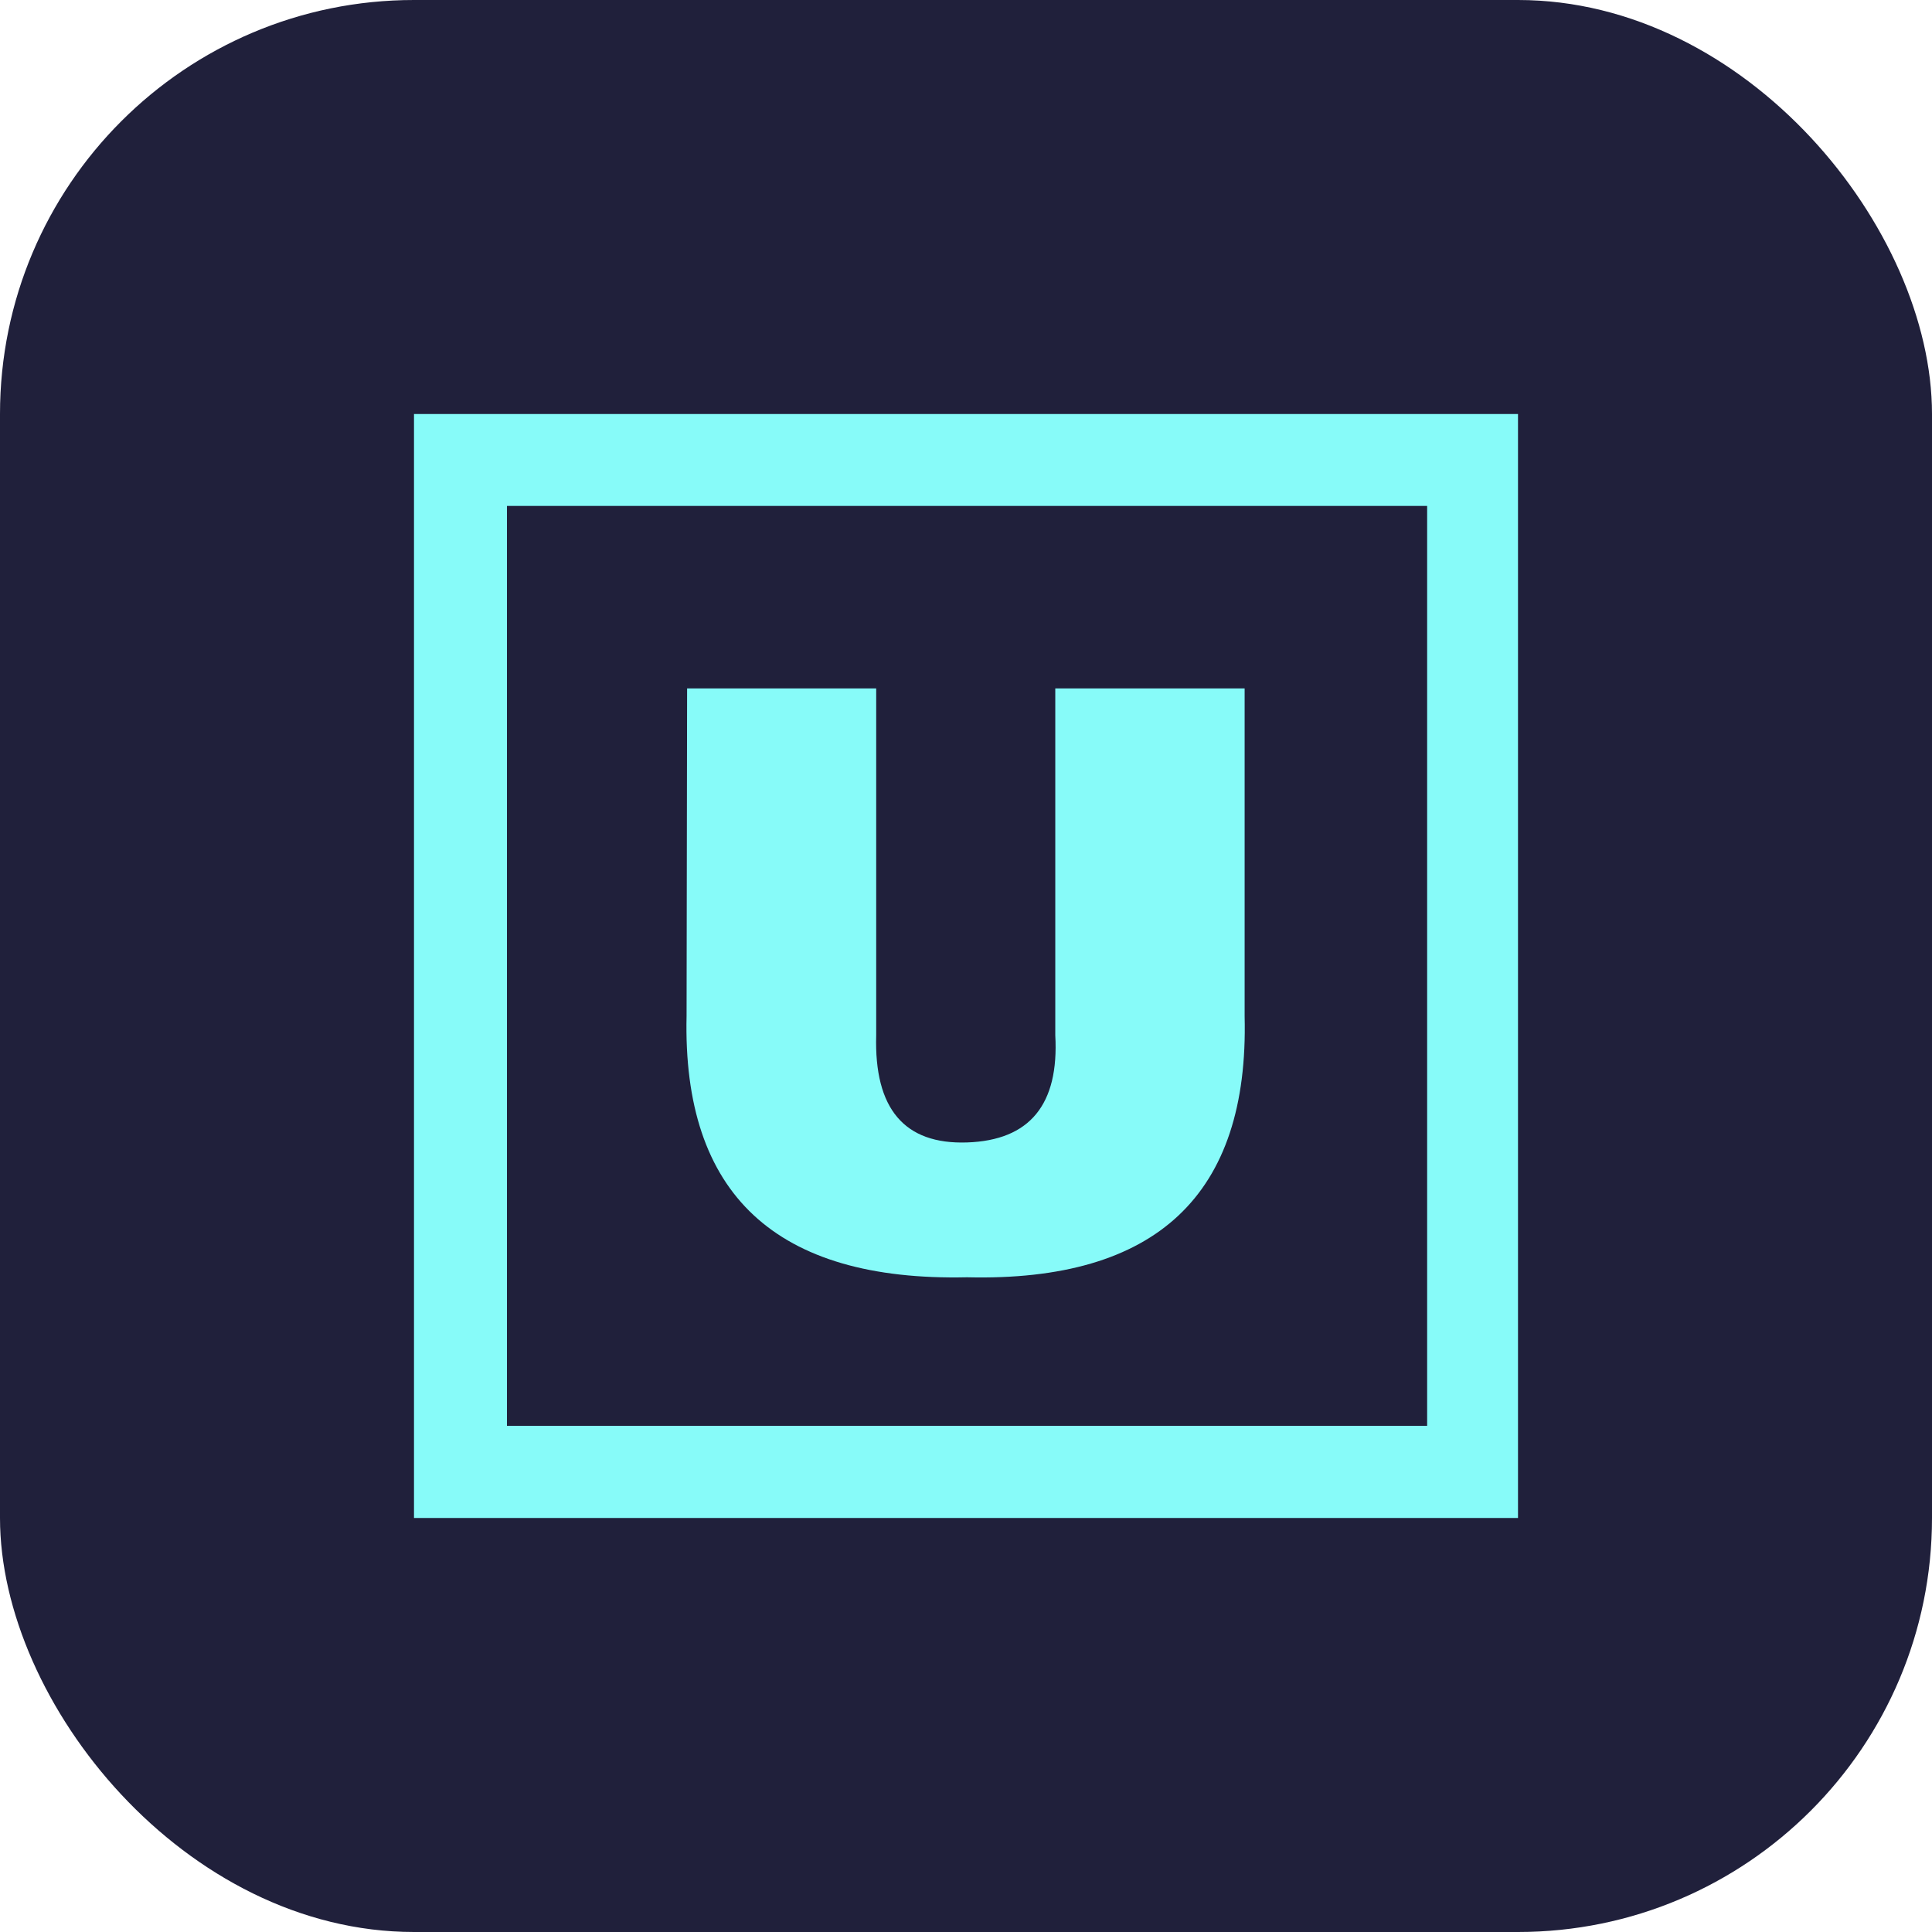
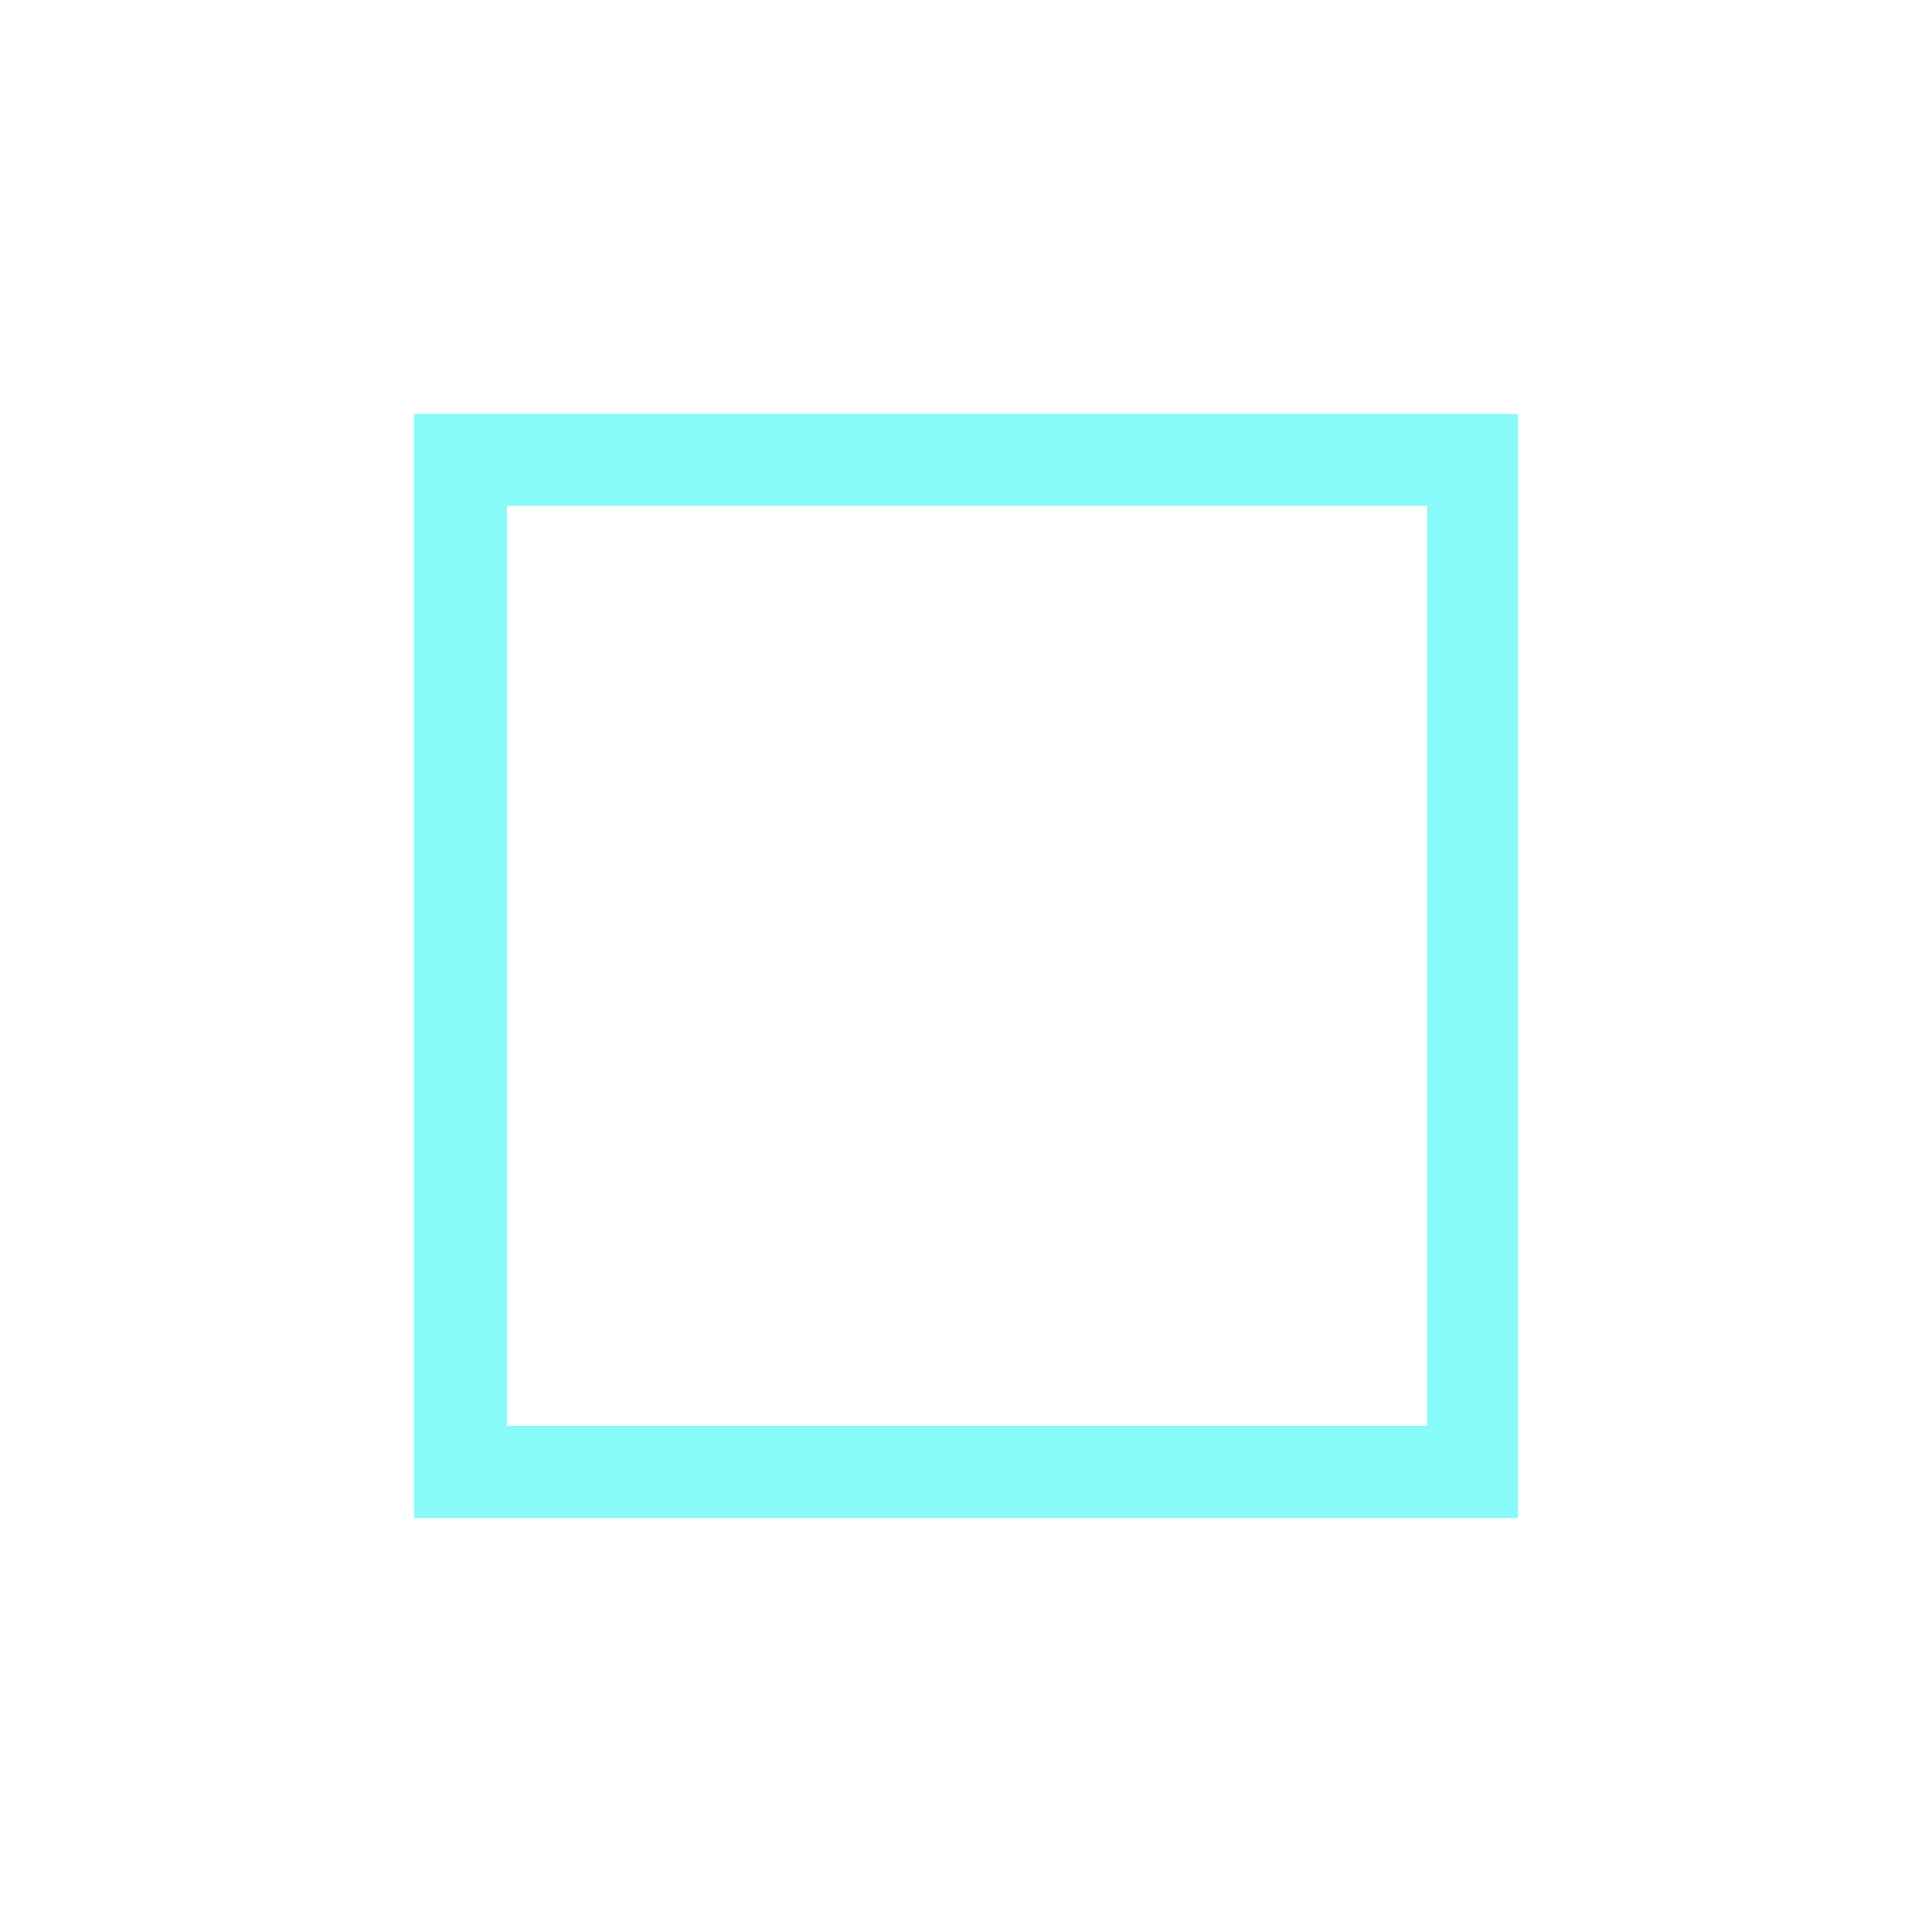
<svg xmlns="http://www.w3.org/2000/svg" width="28" height="28">
  <g>
-     <rect fill="#20203b" rx="6" height="28" width="28" />
    <svg viewBox="0 0 1024 1024" width="16" height="16" x="6" y="6">
-       <path d="M253.313 254.534h175.389v321.71q-2.931 102.351 84.275 99.42t81.832-99.42V254.534h175.634v304.122q6.107 248.427-257.466 242.076-266.015 5.863-260.153-242.565z" fill="#87Fbf9" />
      <path d="M0 0v1024h1025.954V0z m939.725 938.504H86.229V85.252h853.496z" fill="#87Fbf9" />
    </svg>
  </g>
</svg>